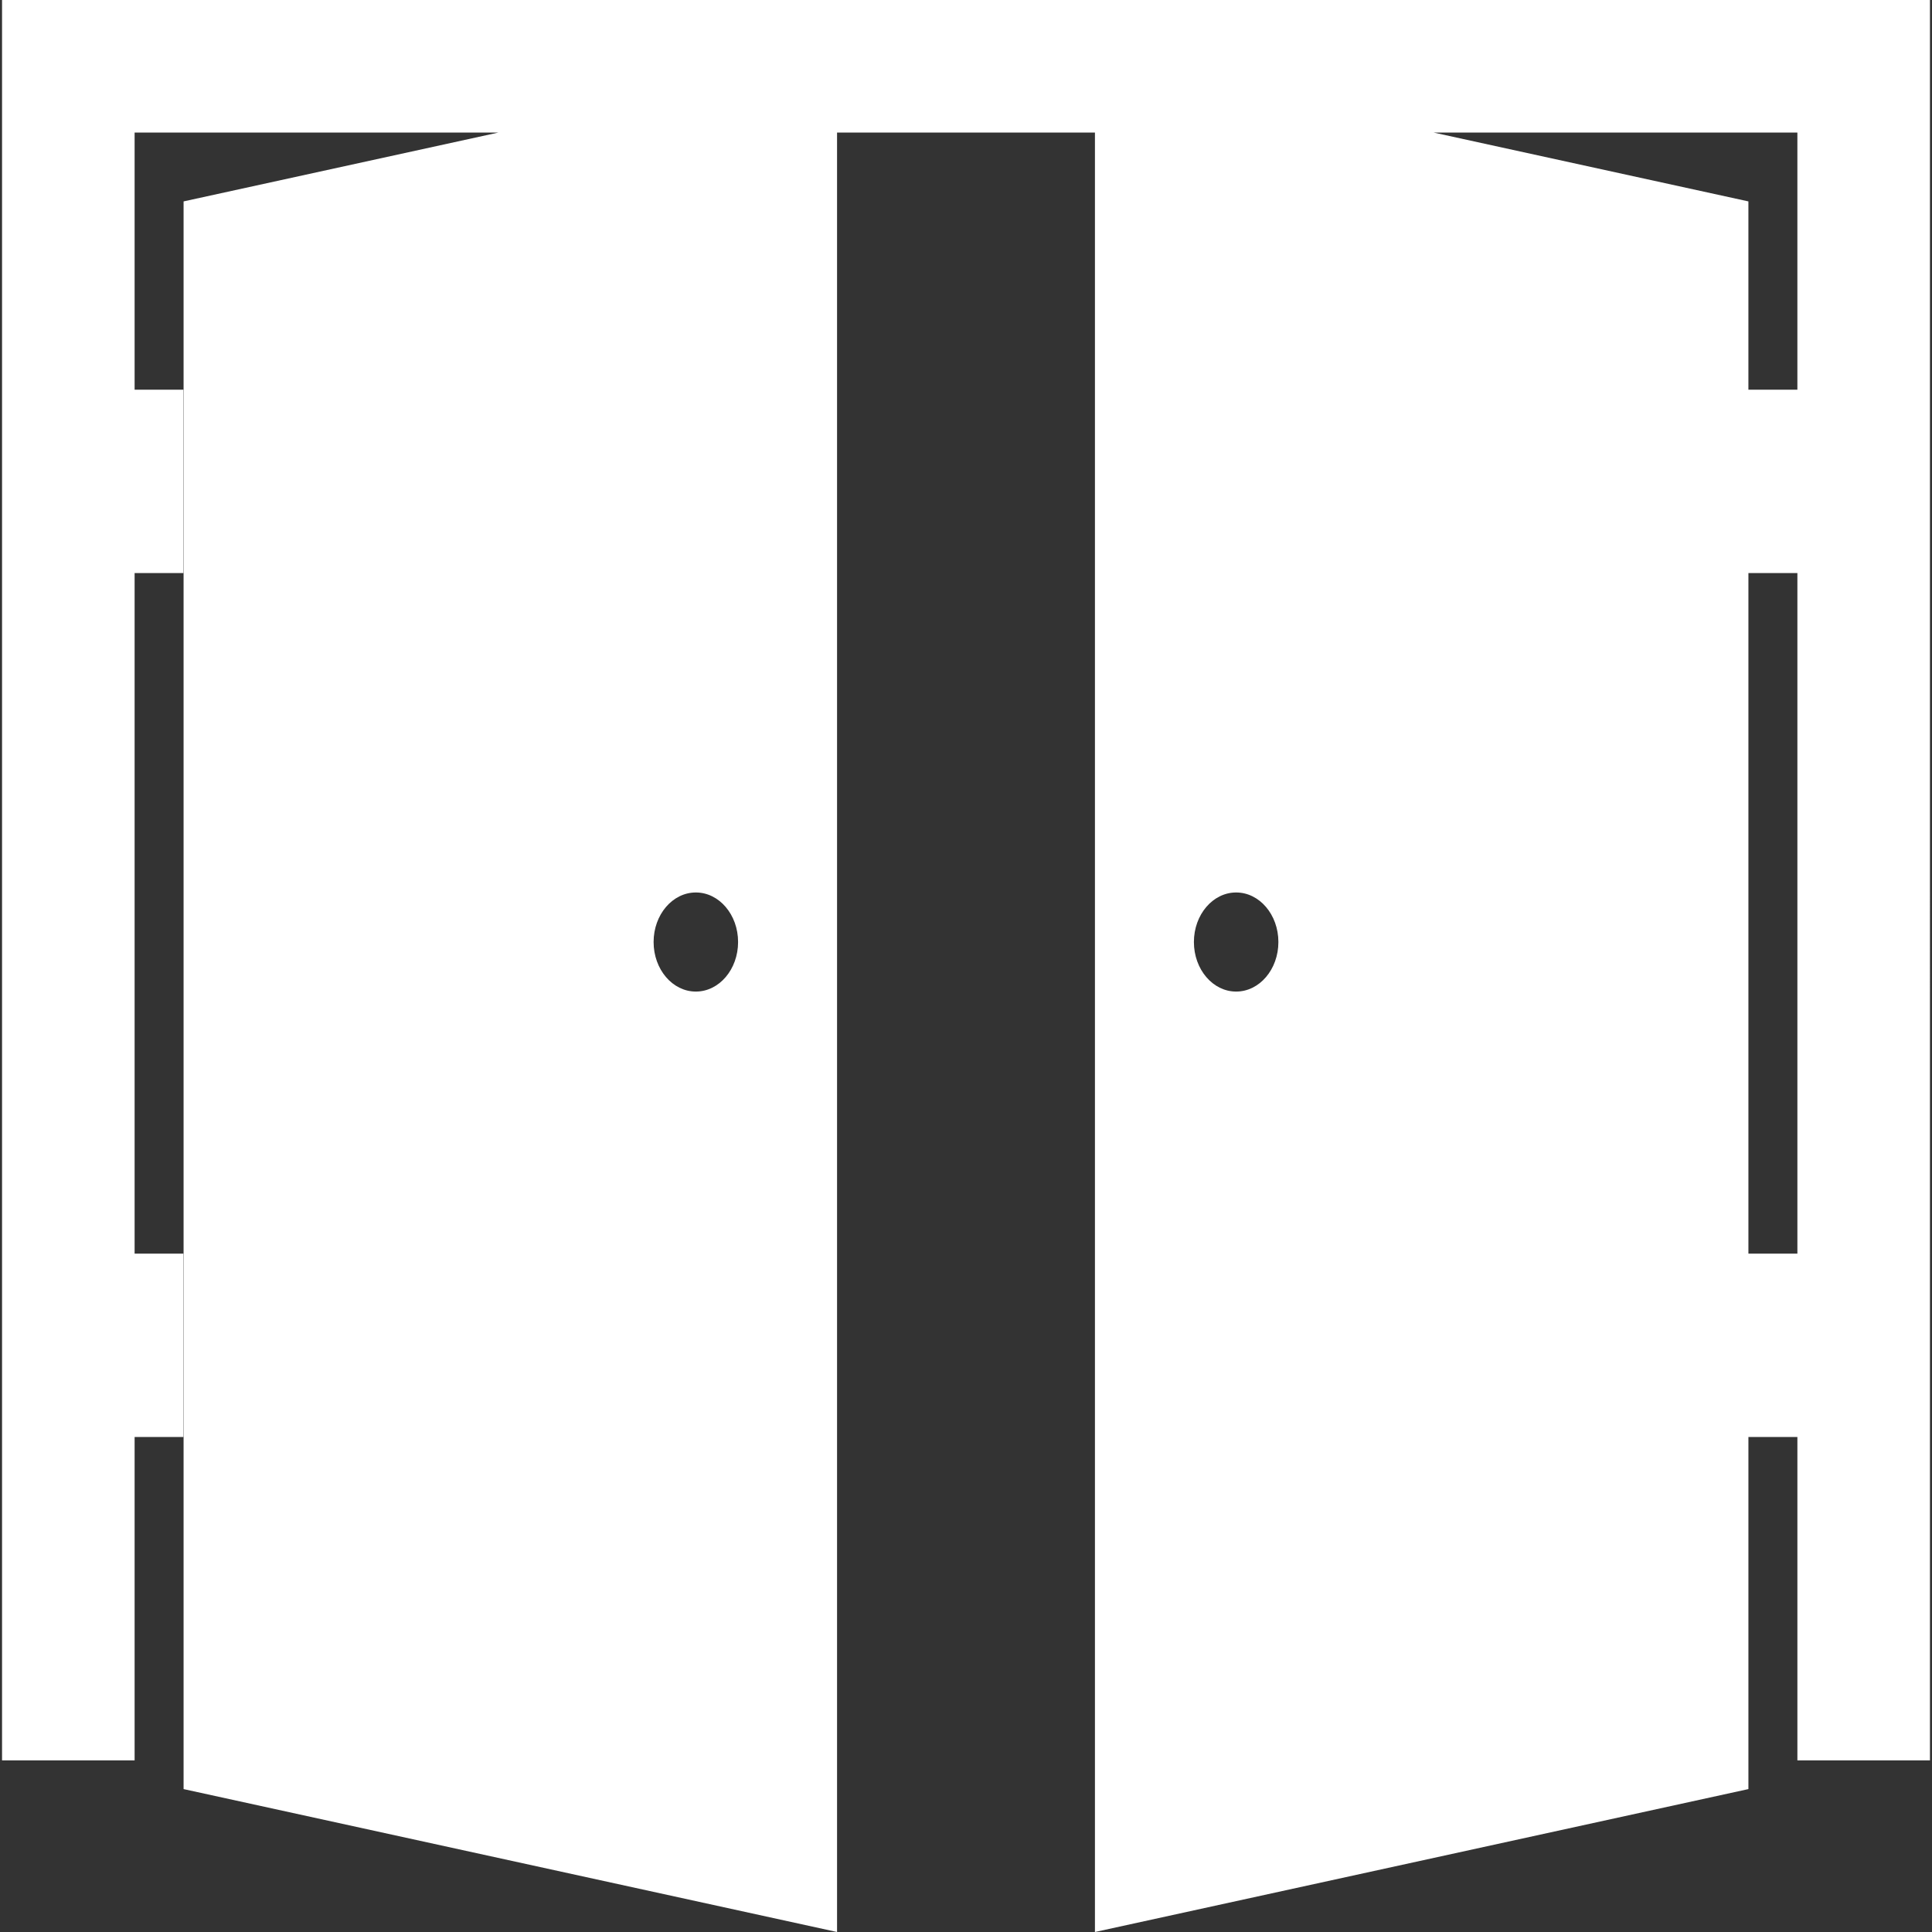
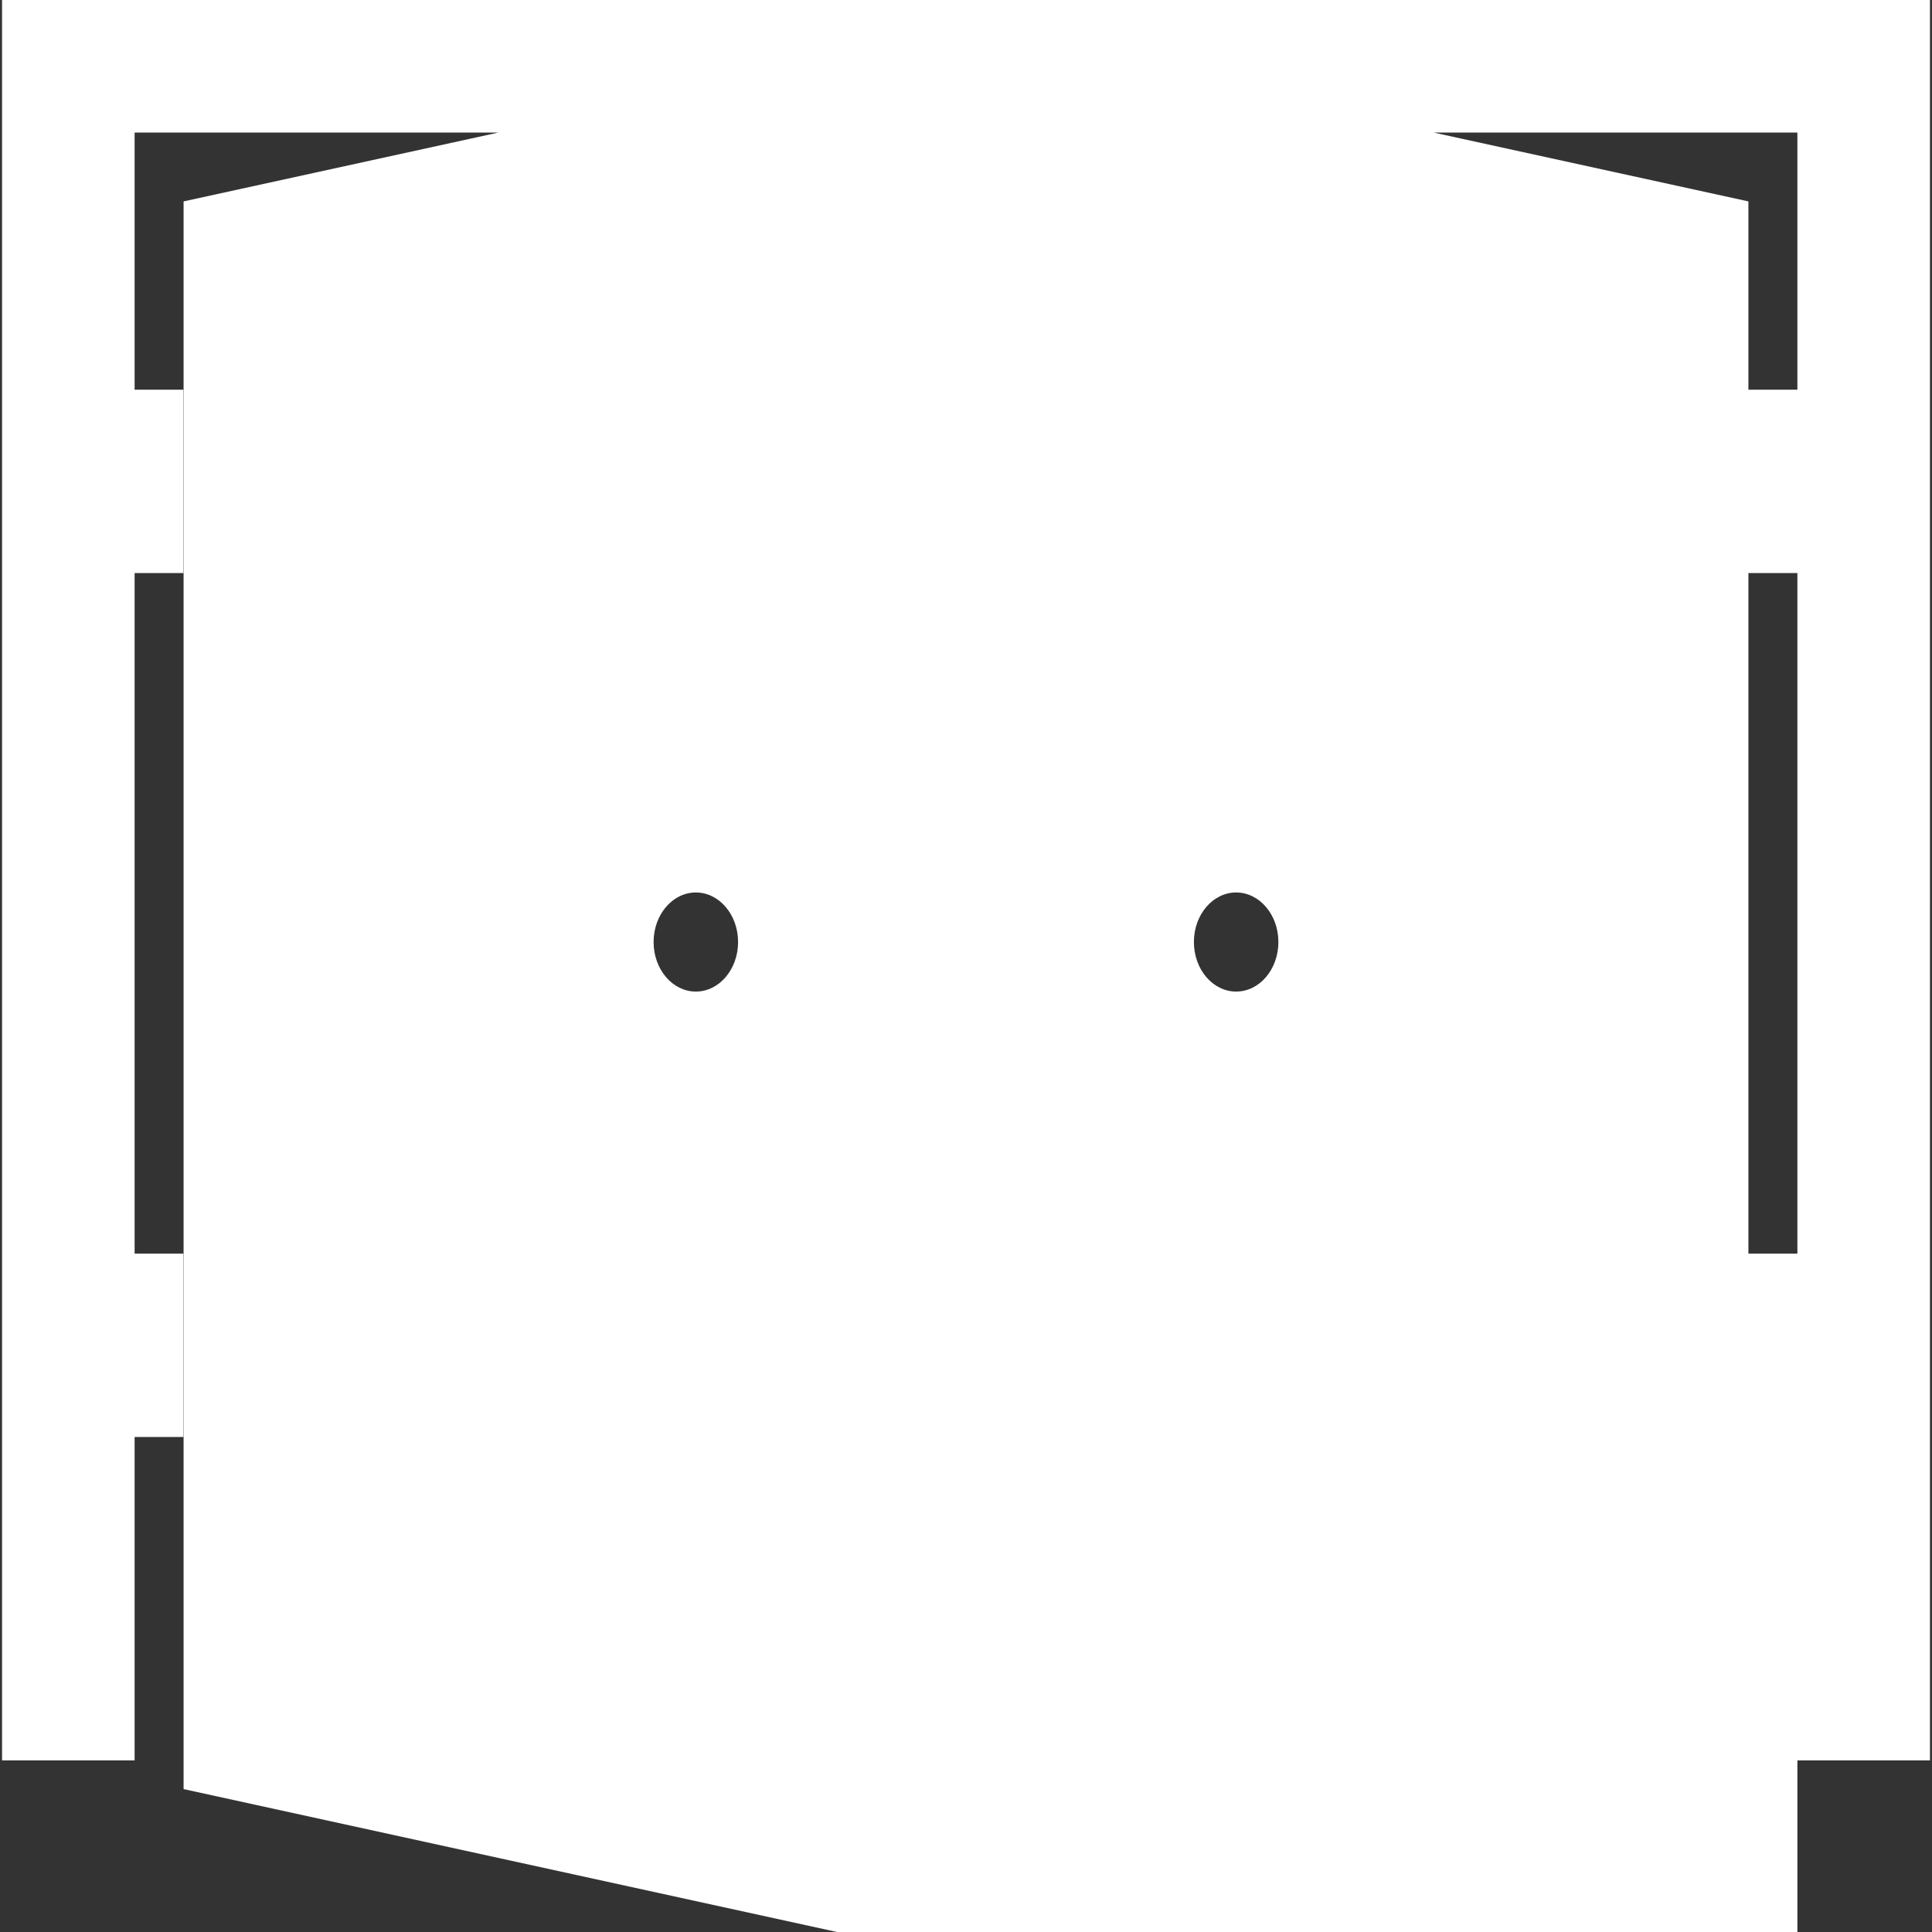
<svg xmlns="http://www.w3.org/2000/svg" version="1.1" id="Capa_1" x="0px" y="0px" width="495.508px" height="495.508px" viewBox="0 0 495.508 495.508" style="enable-background:new 0 0 495.508 495.508;" xml:space="preserve">
  <rect x="0" y="0" width="495.508" height="495.508" fill="#333333" stroke="none" />
  <g>
-     <path fill="#ffffff" d="M0.524,0v451.5h34v-82.953h12.49v-47.023h-12.49V146.973h12.49v-47.02h-12.49V34h93.285L47.084,51.654v407.2   l167.598,36.654V34h66.143v461.508l167.598-36.654v-90.307h12.561V451.5h34V0H0.524z M178.466,254.312   c-5.982,0-10.834-5.688-10.834-12.708c0-7.018,4.852-12.707,10.834-12.707s10.834,5.689,10.834,12.707   C189.3,248.623,184.448,254.312,178.466,254.312z M460.981,34v65.953h-12.561V51.654L367.696,34H460.981z M317.04,254.312   c-5.982,0-10.834-5.688-10.834-12.708c0-7.018,4.852-12.707,10.834-12.707s10.834,5.689,10.834,12.707   C327.876,248.623,323.022,254.312,317.04,254.312z M448.423,321.523V146.973h12.561v174.551H448.423z" />
+     <path fill="#ffffff" d="M0.524,0v451.5h34v-82.953h12.49v-47.023h-12.49V146.973h12.49v-47.02h-12.49V34h93.285L47.084,51.654v407.2   l167.598,36.654h66.143v461.508l167.598-36.654v-90.307h12.561V451.5h34V0H0.524z M178.466,254.312   c-5.982,0-10.834-5.688-10.834-12.708c0-7.018,4.852-12.707,10.834-12.707s10.834,5.689,10.834,12.707   C189.3,248.623,184.448,254.312,178.466,254.312z M460.981,34v65.953h-12.561V51.654L367.696,34H460.981z M317.04,254.312   c-5.982,0-10.834-5.688-10.834-12.708c0-7.018,4.852-12.707,10.834-12.707s10.834,5.689,10.834,12.707   C327.876,248.623,323.022,254.312,317.04,254.312z M448.423,321.523V146.973h12.561v174.551H448.423z" />
  </g>
</svg>